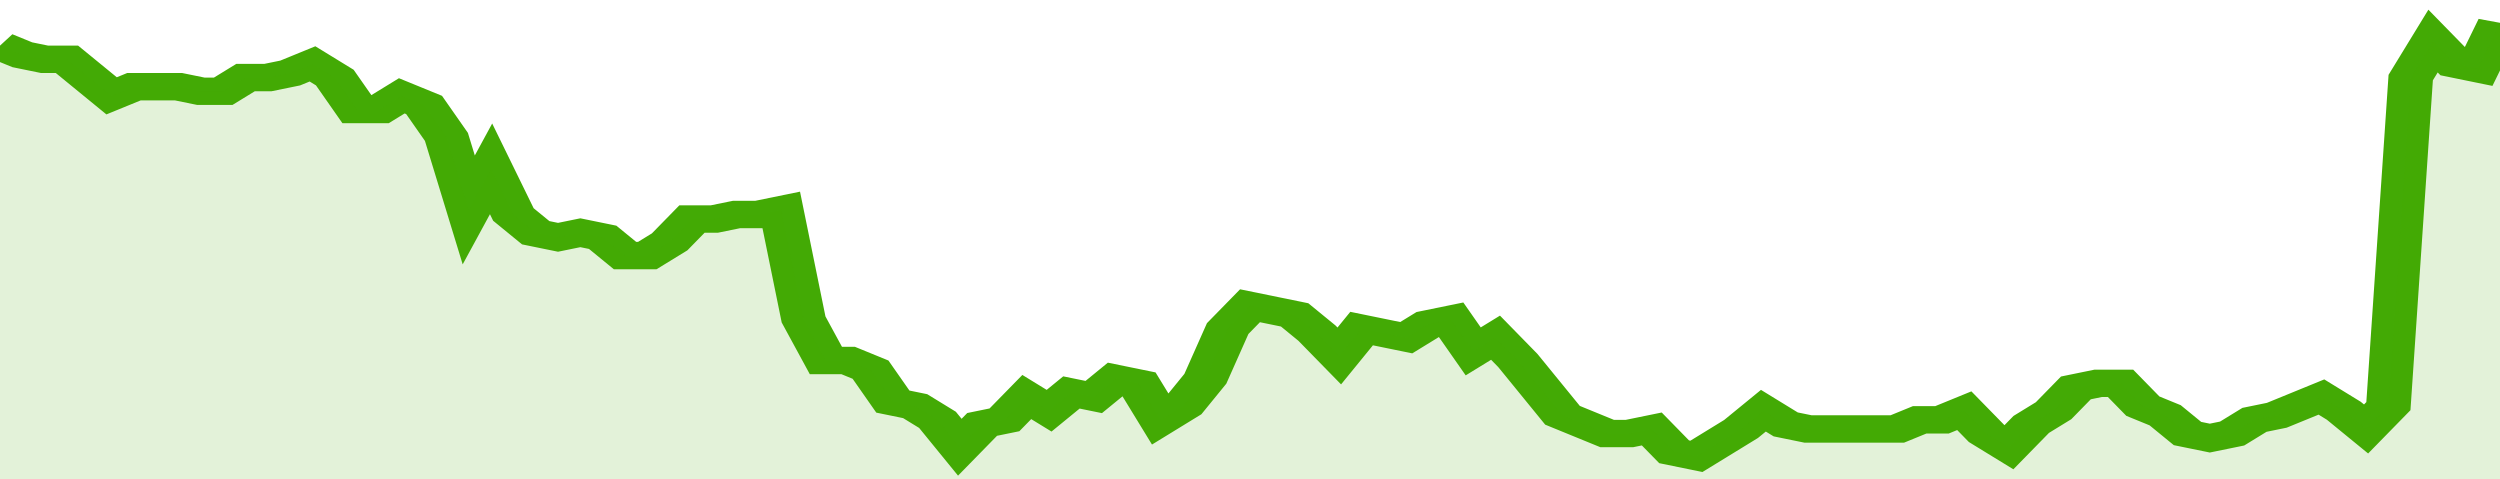
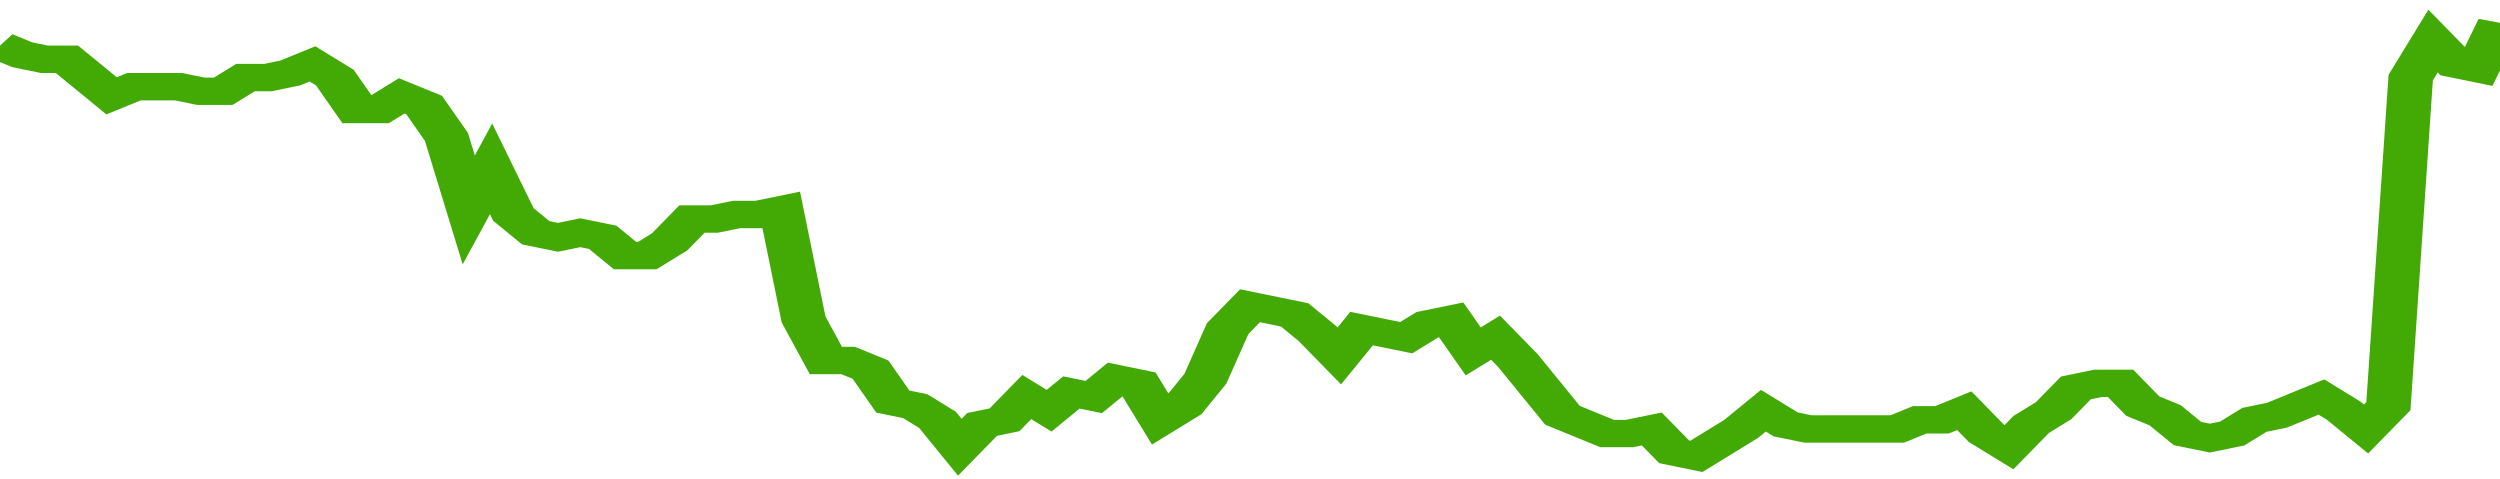
<svg xmlns="http://www.w3.org/2000/svg" viewBox="0 0 336 105" width="120" height="23" preserveAspectRatio="none">
  <polyline fill="none" stroke="#43AA05" stroke-width="6" points="0, 10 3, 12 6, 13 9, 13 12, 17 15, 21 18, 19 21, 19 24, 19 27, 20 30, 20 33, 17 36, 17 39, 16 42, 14 45, 17 48, 24 51, 24 54, 21 57, 23 60, 30 63, 46 66, 37 69, 47 72, 51 75, 52 78, 51 81, 52 84, 56 87, 56 90, 53 93, 48 96, 48 99, 47 102, 47 105, 46 108, 70 111, 79 114, 79 117, 81 120, 88 123, 89 126, 92 129, 98 132, 93 135, 92 138, 87 141, 90 144, 86 147, 87 150, 83 153, 84 156, 92 159, 89 162, 83 165, 72 168, 67 171, 68 174, 69 177, 73 180, 78 183, 72 186, 73 189, 74 192, 71 195, 70 198, 77 201, 74 204, 79 207, 85 210, 91 213, 93 216, 95 219, 95 222, 94 225, 99 228, 100 231, 97 234, 94 237, 90 240, 93 243, 94 246, 94 249, 94 252, 94 255, 94 258, 92 261, 92 264, 90 267, 95 270, 98 273, 93 276, 90 279, 85 282, 84 285, 84 288, 89 291, 91 294, 95 297, 96 300, 95 303, 92 306, 91 309, 89 312, 87 315, 90 318, 94 321, 89 324, 17 327, 9 330, 14 333, 15 336, 5 336, 5 "> </polyline>
-   <polygon fill="#43AA05" opacity="0.15" points="0, 105 0, 10 3, 12 6, 13 9, 13 12, 17 15, 21 18, 19 21, 19 24, 19 27, 20 30, 20 33, 17 36, 17 39, 16 42, 14 45, 17 48, 24 51, 24 54, 21 57, 23 60, 30 63, 46 66, 37 69, 47 72, 51 75, 52 78, 51 81, 52 84, 56 87, 56 90, 53 93, 48 96, 48 99, 47 102, 47 105, 46 108, 70 111, 79 114, 79 117, 81 120, 88 123, 89 126, 92 129, 98 132, 93 135, 92 138, 87 141, 90 144, 86 147, 87 150, 83 153, 84 156, 92 159, 89 162, 83 165, 72 168, 67 171, 68 174, 69 177, 73 180, 78 183, 72 186, 73 189, 74 192, 71 195, 70 198, 77 201, 74 204, 79 207, 85 210, 91 213, 93 216, 95 219, 95 222, 94 225, 99 228, 100 231, 97 234, 94 237, 90 240, 93 243, 94 246, 94 249, 94 252, 94 255, 94 258, 92 261, 92 264, 90 267, 95 270, 98 273, 93 276, 90 279, 85 282, 84 285, 84 288, 89 291, 91 294, 95 297, 96 300, 95 303, 92 306, 91 309, 89 312, 87 315, 90 318, 94 321, 89 324, 17 327, 9 330, 14 333, 15 336, 5 336, 105 " />
</svg>